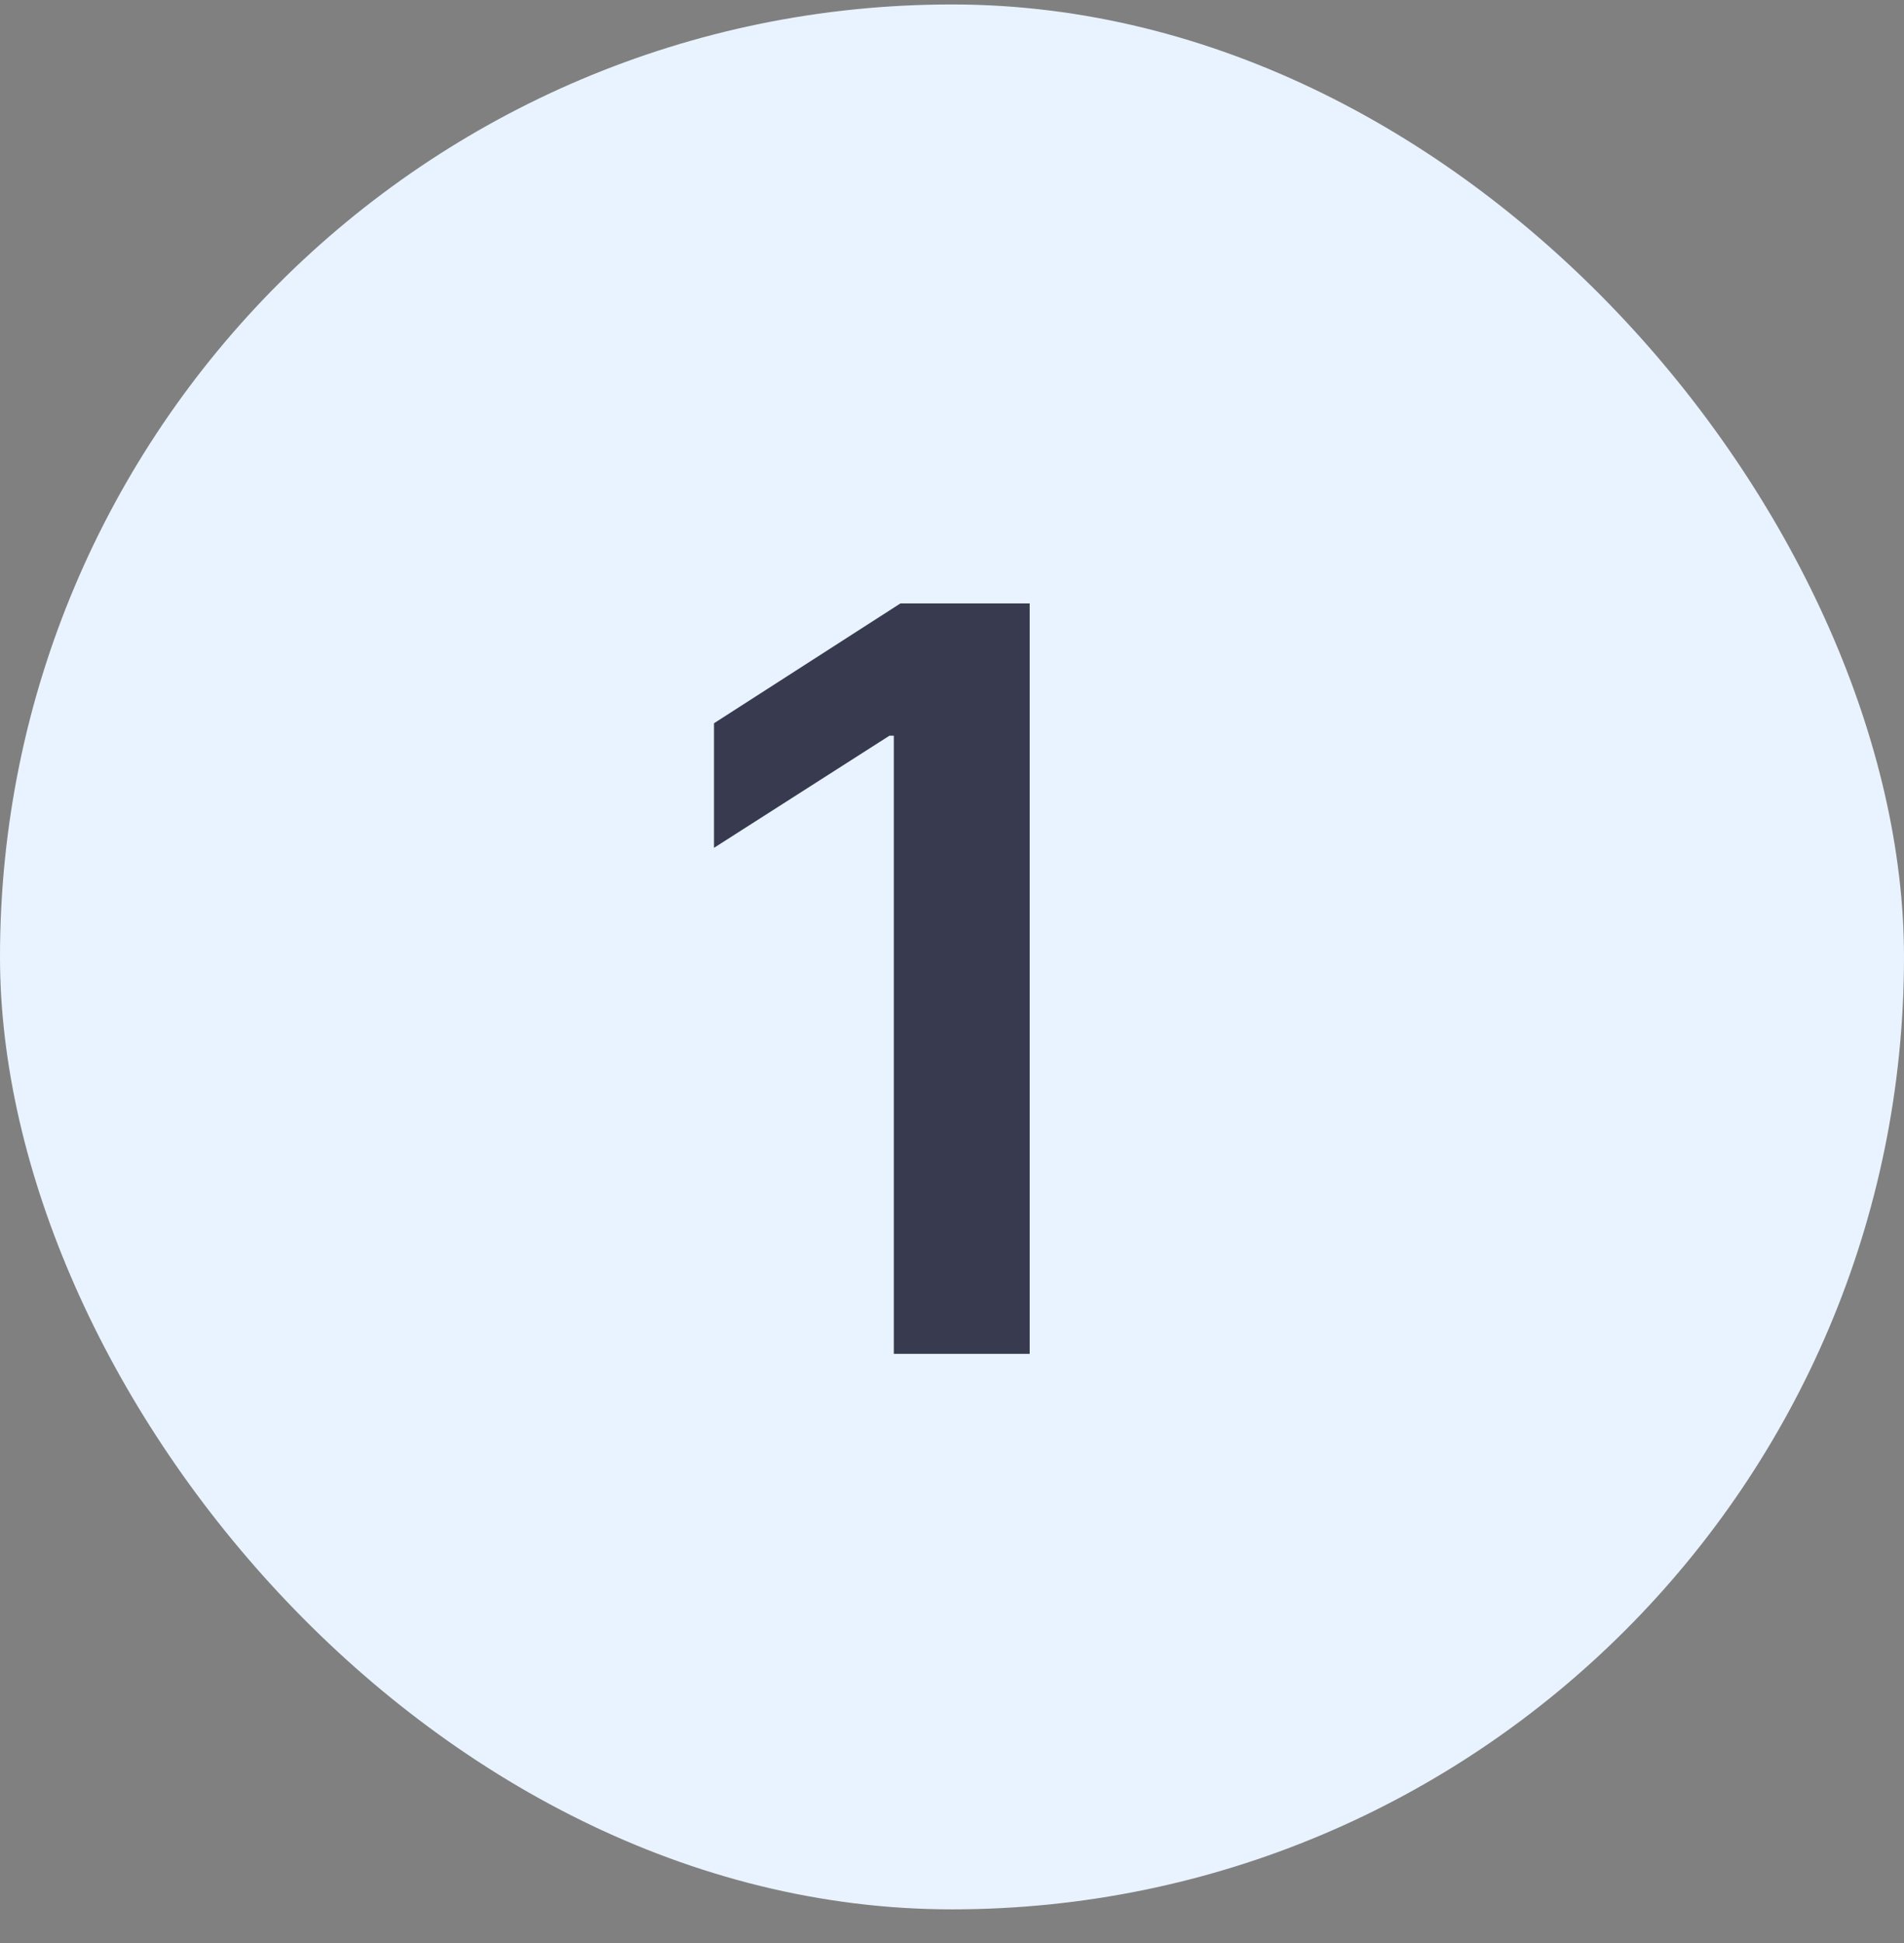
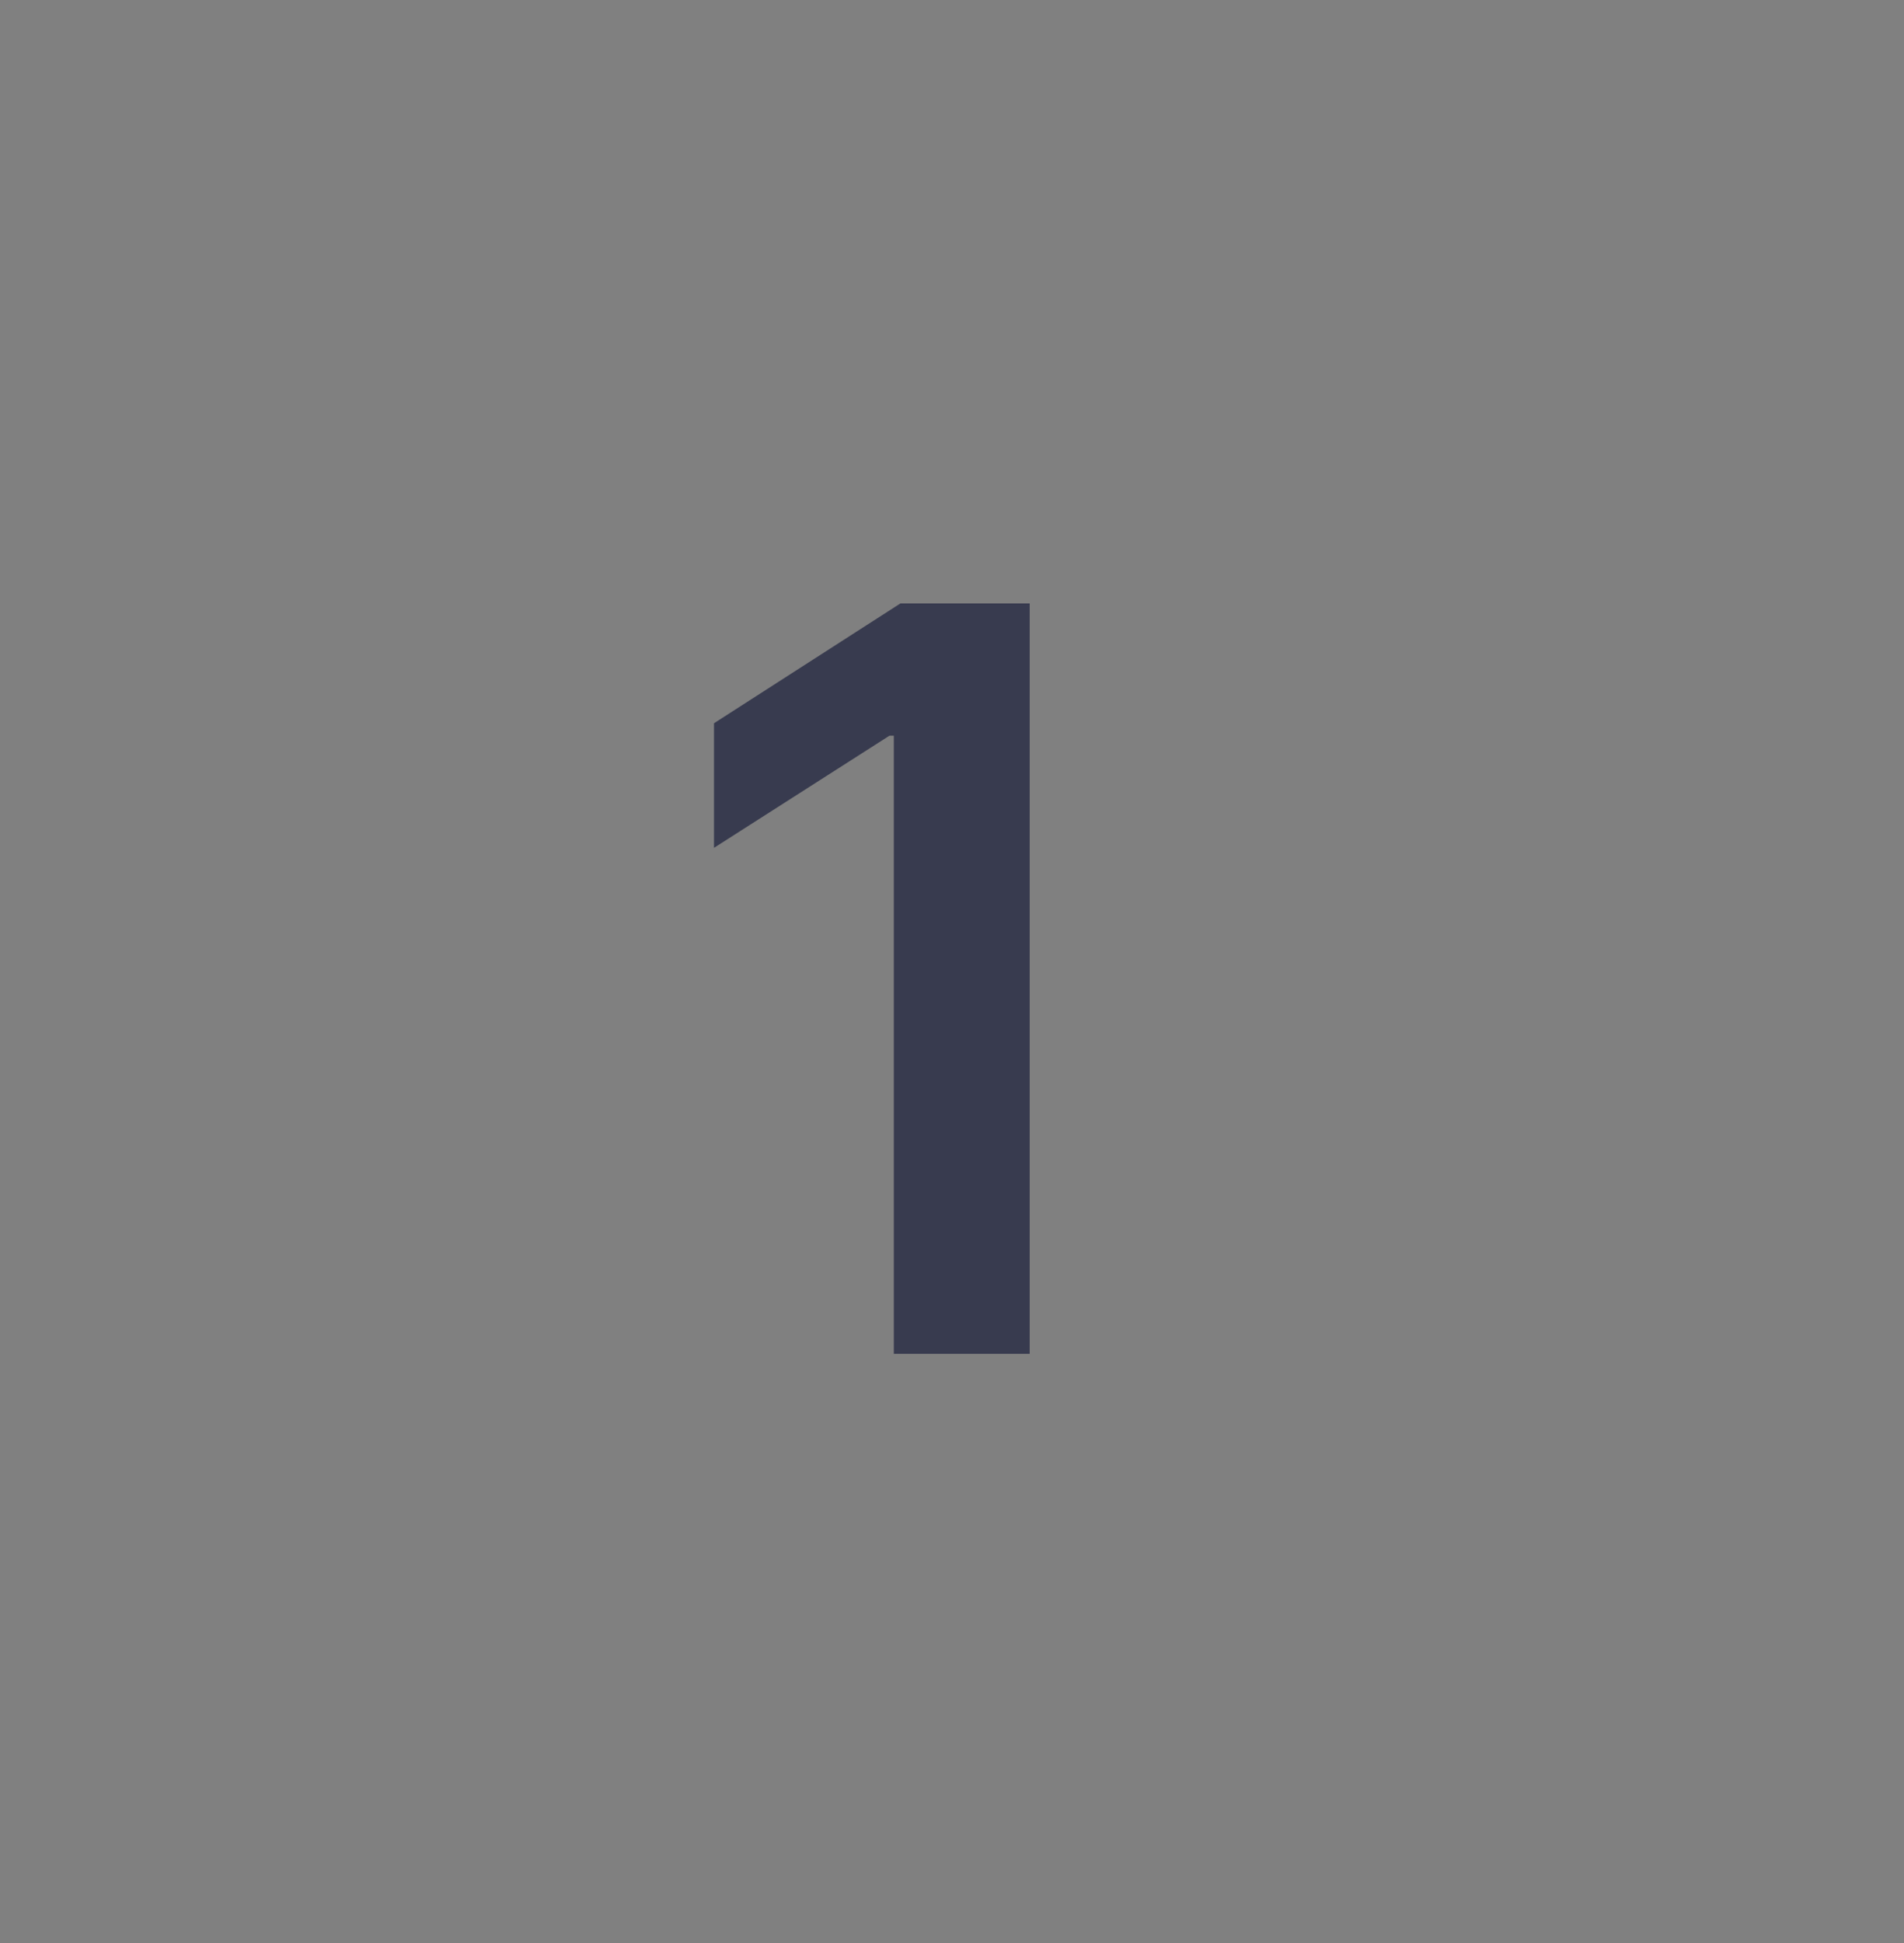
<svg xmlns="http://www.w3.org/2000/svg" width="50" height="51" viewBox="0 0 50 51" fill="none">
  <rect x="0" y="0" width="50" height="51" fill="#808080" stroke="none" />
-   <rect y="0.117" width="50" height="50" rx="25" fill="#E9F3FF" />
-   <path d="M27.04 15.839V35.536H23.472V19.311H23.357L18.75 22.254V18.984L23.645 15.839H27.04Z" fill="#383B4F" />
+   <path d="M27.04 15.839V35.536H23.472V19.311H23.357L18.75 22.254V18.984L23.645 15.839Z" fill="#383B4F" />
</svg>